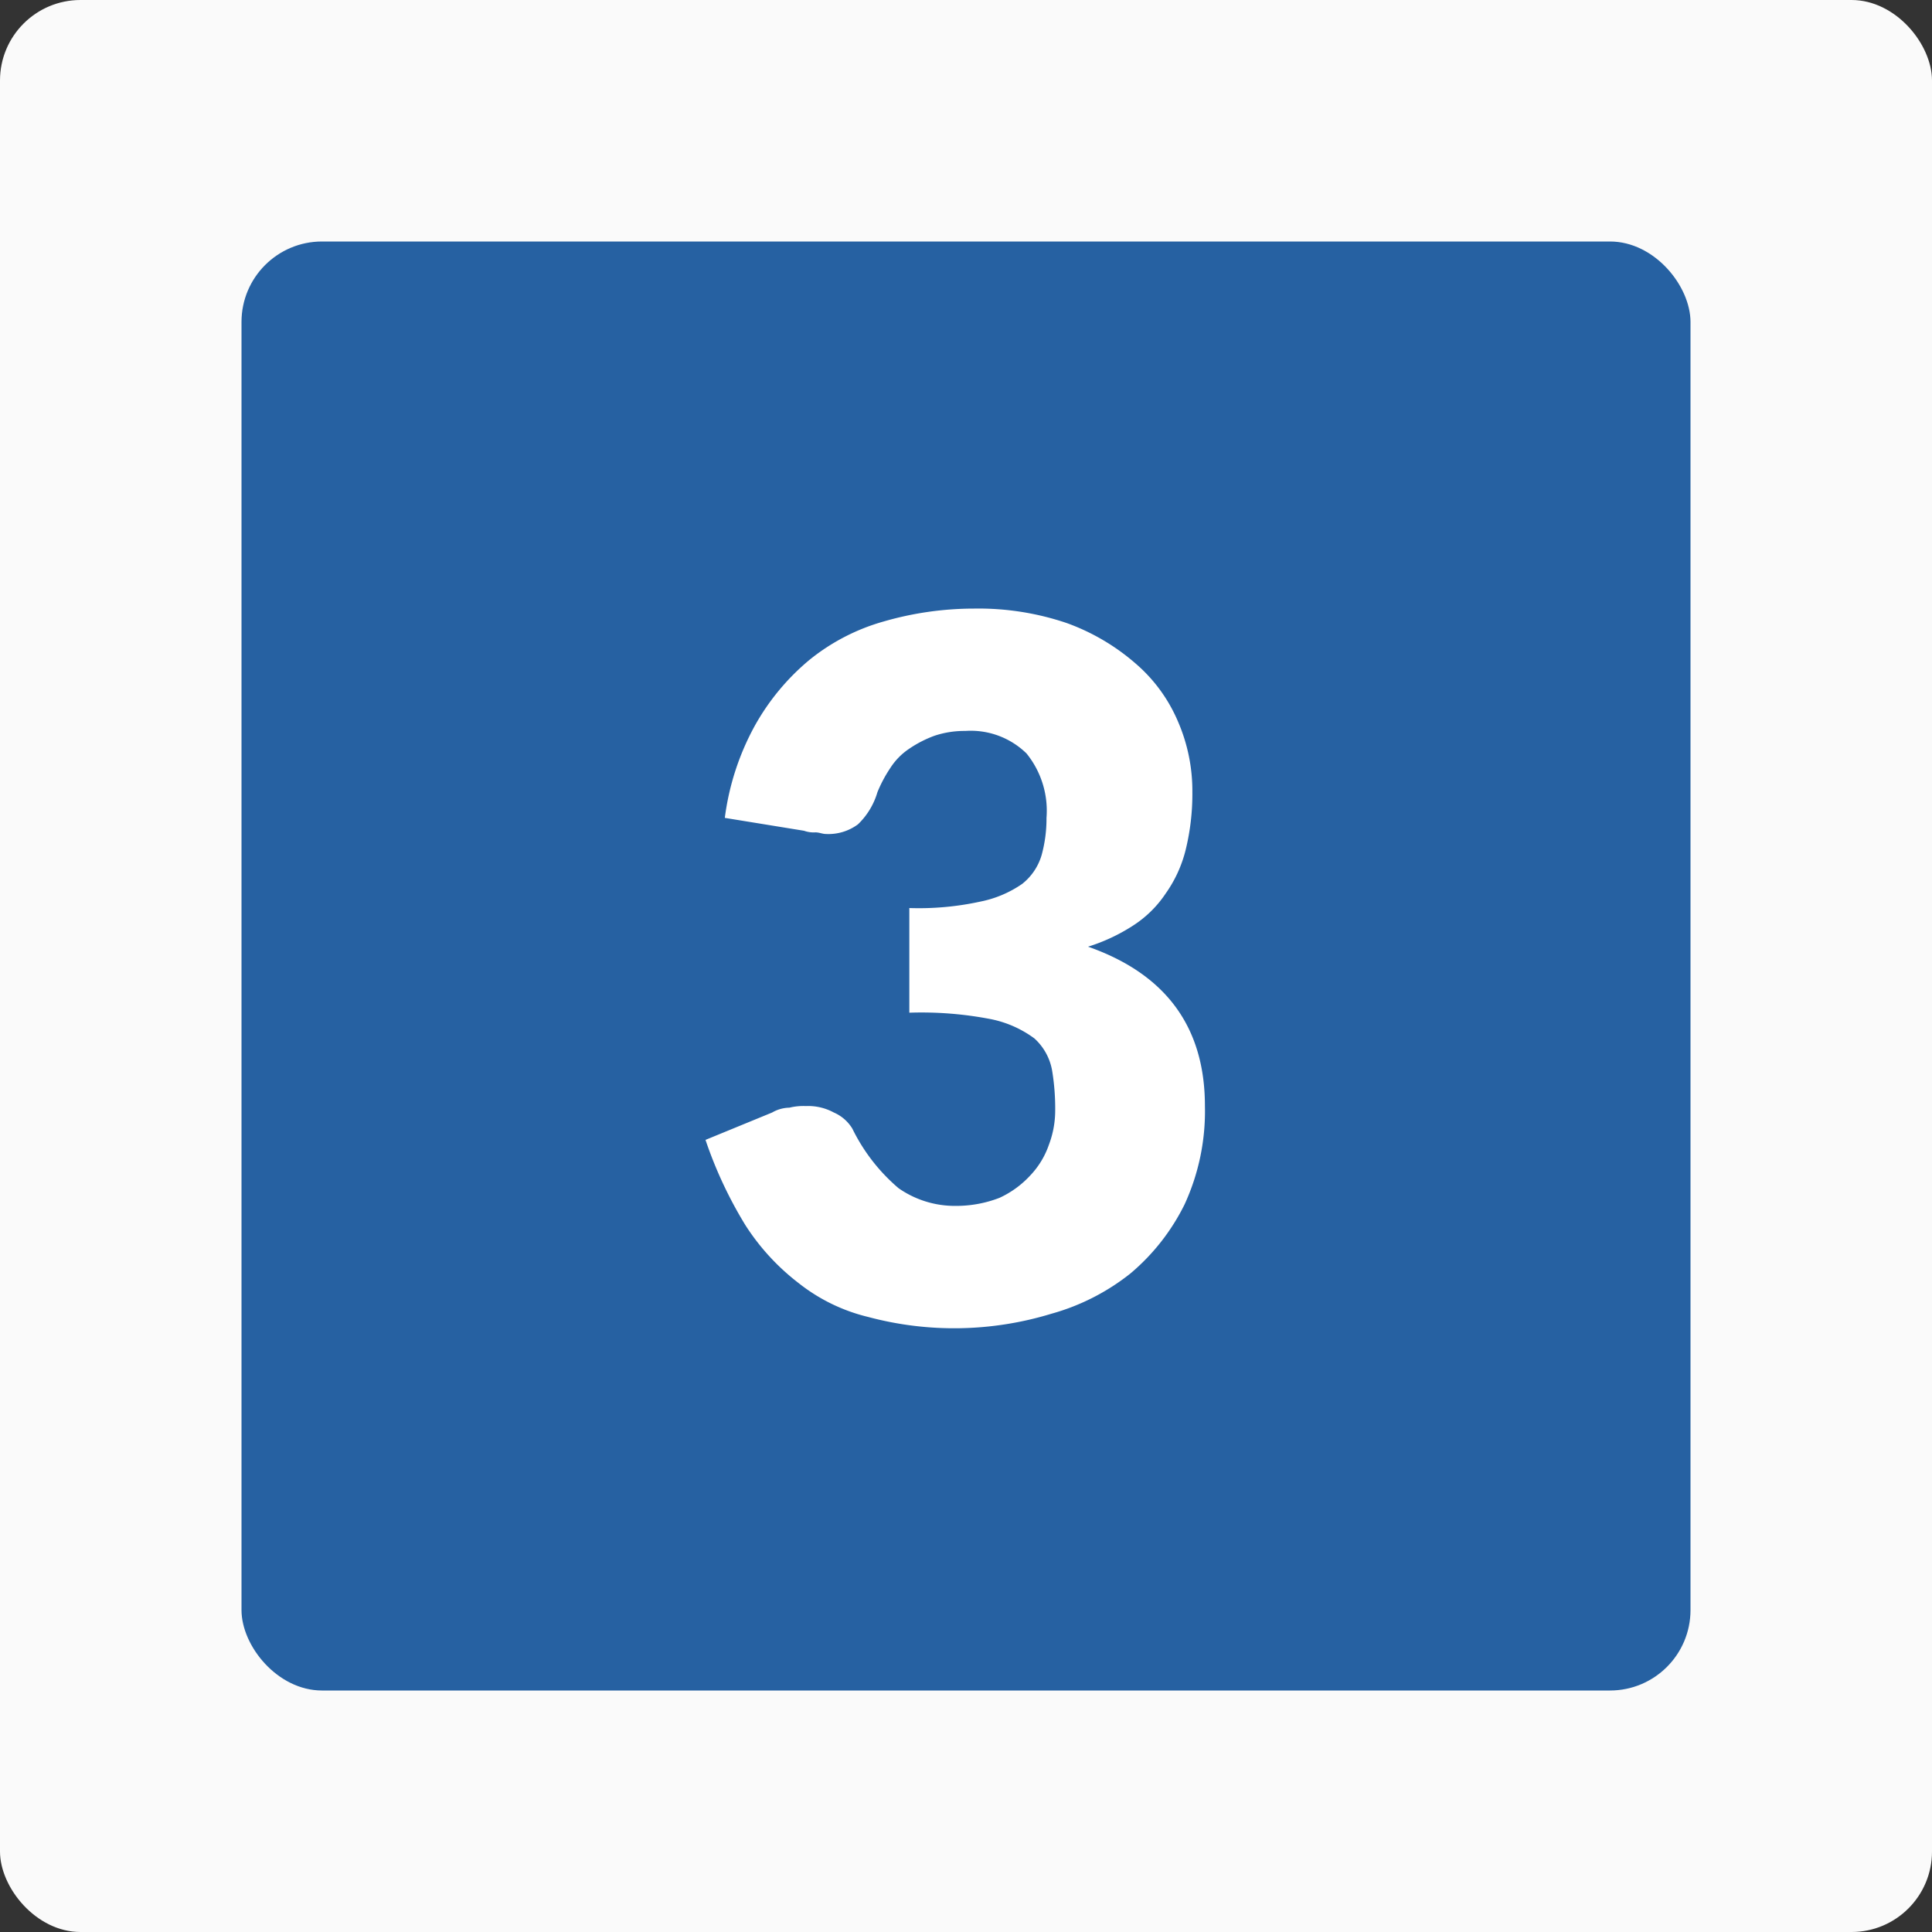
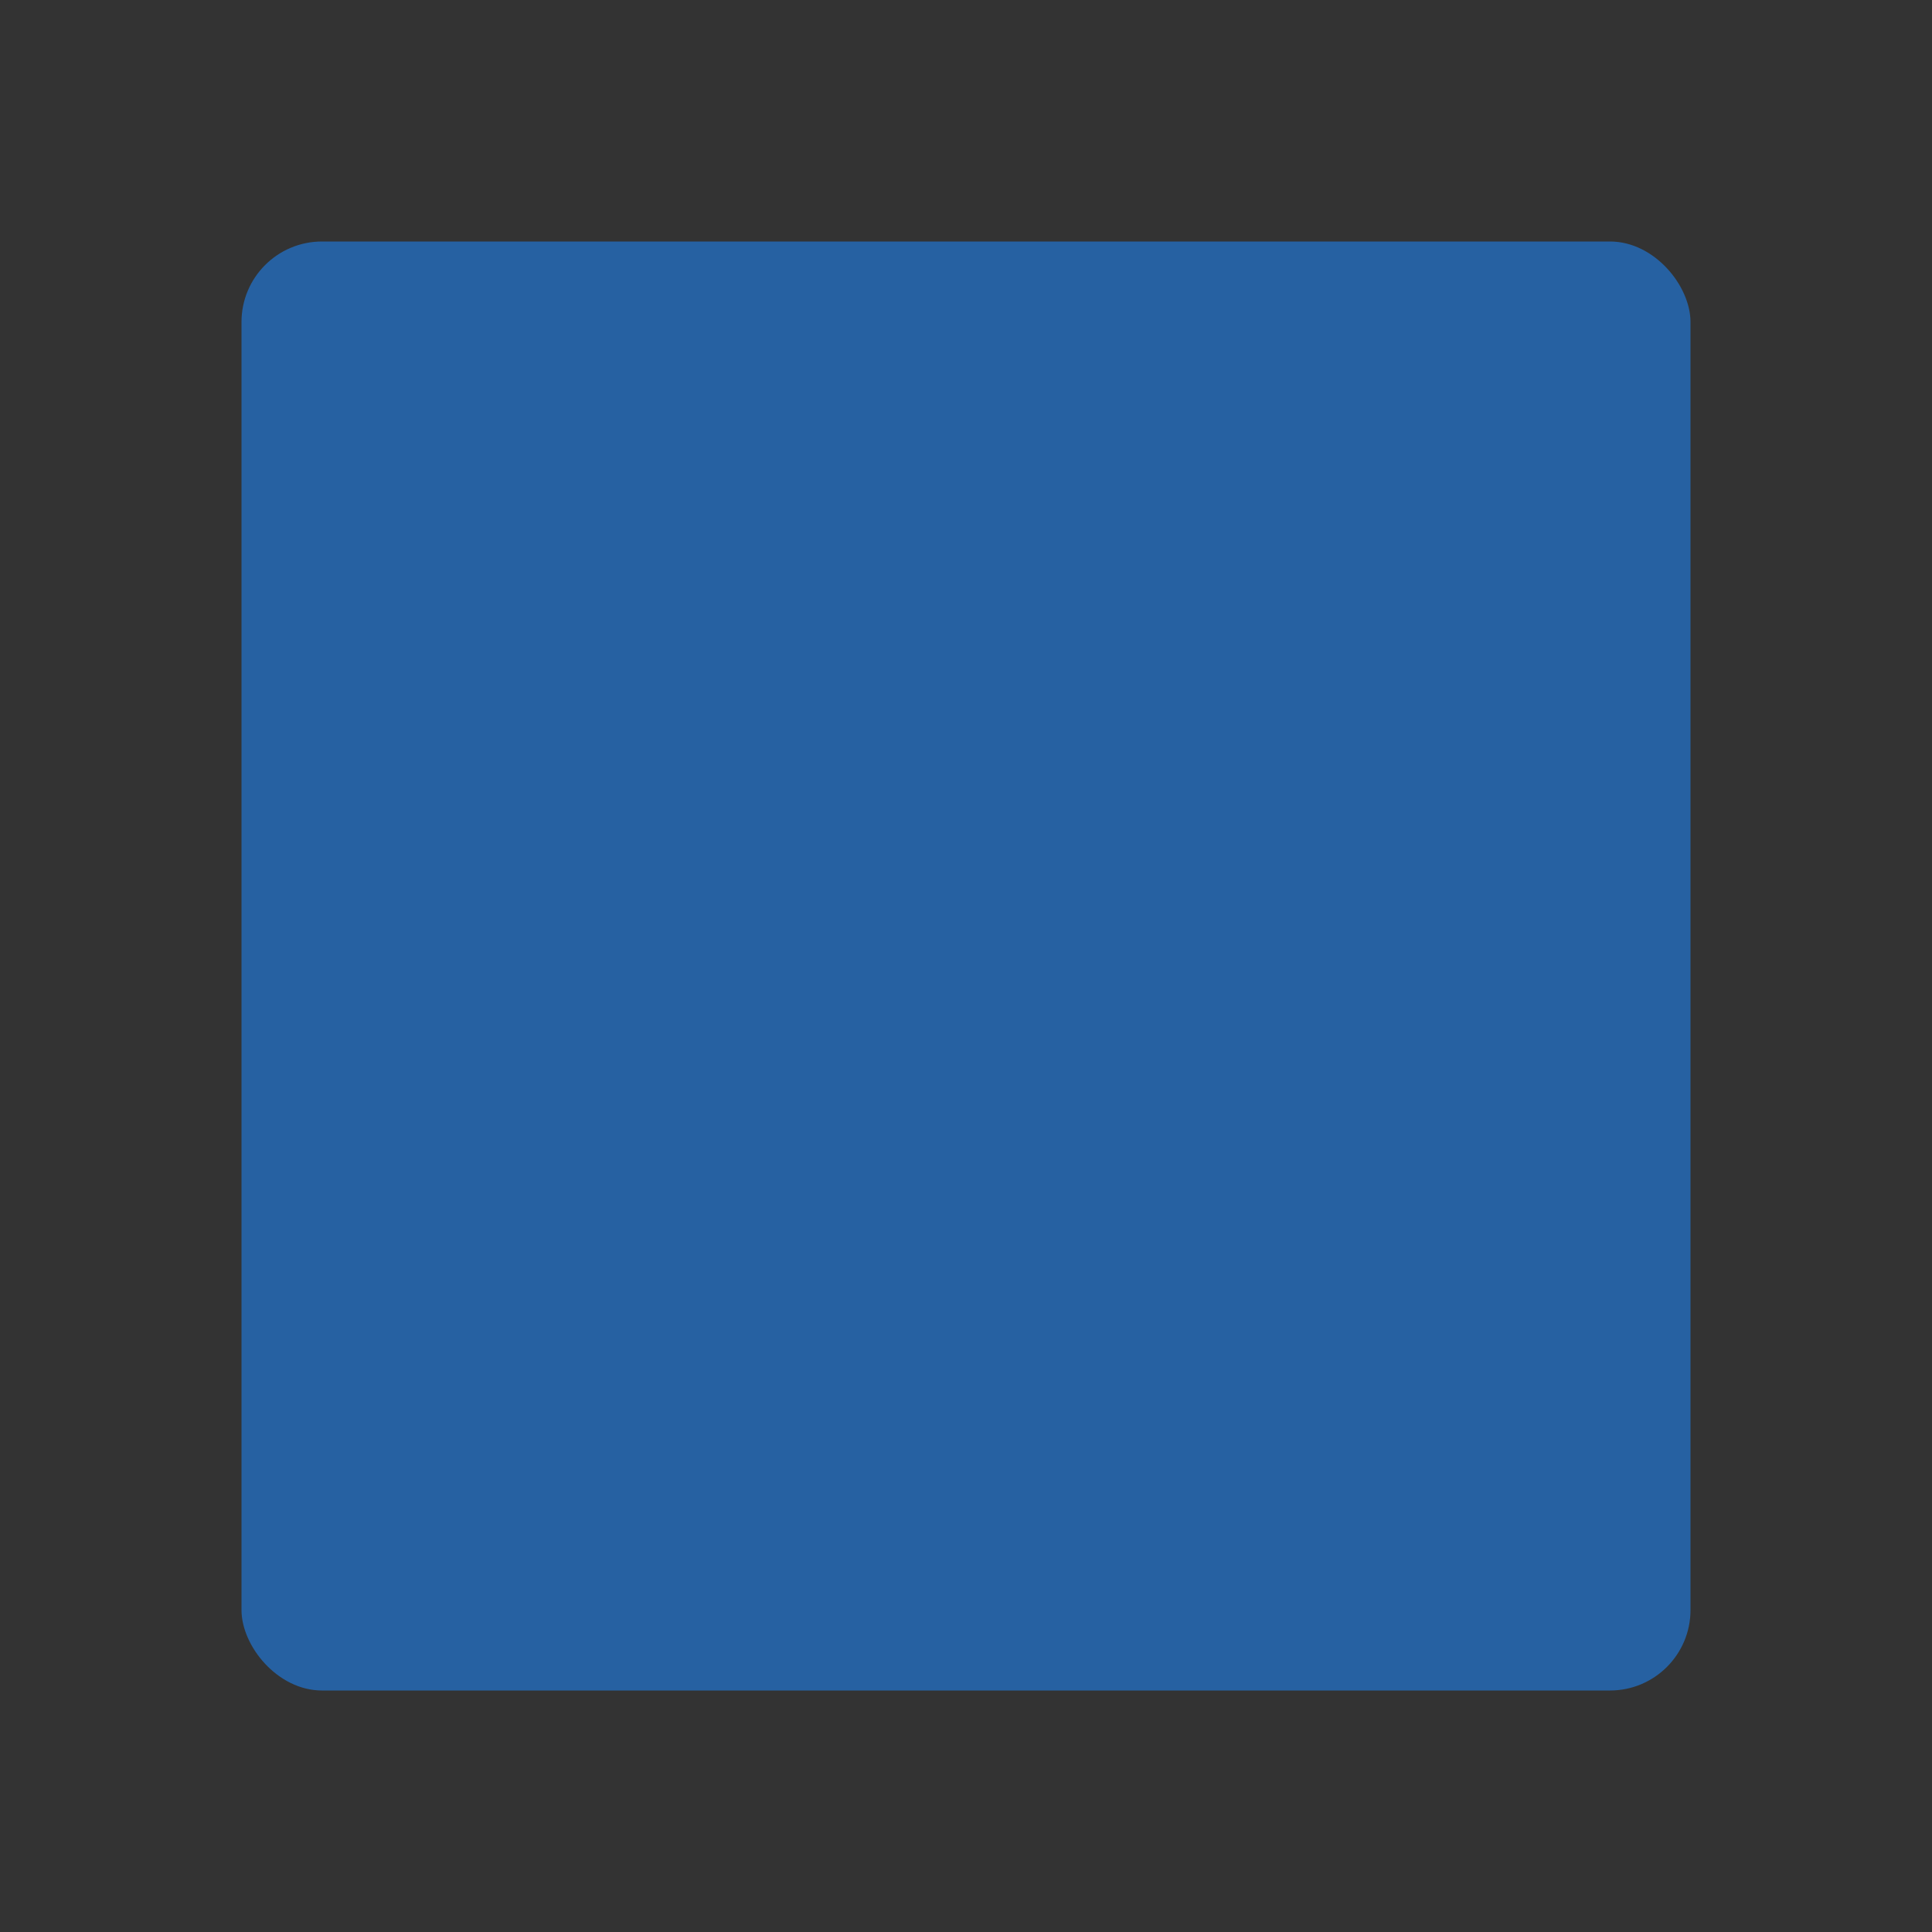
<svg xmlns="http://www.w3.org/2000/svg" data-name="3" width="120" height="120" viewBox="0 0 120 120">
  <rect x="0" y="0" width="120" height="120" fill="#333333" stroke="none" />
-   <rect width="120" height="120" rx="5" ry="5" fill="#fafafa" />
  <rect data-name="Rectangle 1336 copy" x="15" y="15" width="90" height="90" rx="5" ry="5" fill="#2661a2" />
-   <path data-name="3" d="M54.89 38.6a12.862 12.862 0 00-4.63 2.4 14.464 14.464 0 00-3.39 4.1 16.141 16.141 0 00-1.85 5.7l4.92.8a1.773 1.773 0 00.71.1c.23 0 .44.1.64.1a3.078 3.078 0 002-.6 4.529 4.529 0 001.21-2 8.414 8.414 0 01.8-1.5 4.1 4.1 0 011.18-1.2 7.15 7.15 0 011.56-.8 5.858 5.858 0 011.92-.3 4.95 4.95 0 013.8 1.4 5.655 5.655 0 011.24 4 8.524 8.524 0 01-.3 2.3 3.553 3.553 0 01-1.21 1.8 6.936 6.936 0 01-2.6 1.1 17.892 17.892 0 01-4.41.4v6.5a22.612 22.612 0 015.06.4 6.8 6.8 0 012.71 1.2 3.512 3.512 0 011.1 2 14.453 14.453 0 01.19 2.5 6 6 0 01-.39 2.1A5.238 5.238 0 0164 73a6.033 6.033 0 01-1.92 1.4 7.455 7.455 0 01-2.72.5 6.1 6.1 0 01-3.55-1.1 11.447 11.447 0 01-2.87-3.7 2.515 2.515 0 00-1.15-1 3.327 3.327 0 00-1.73-.4 3.639 3.639 0 00-1.03.1 2.2 2.2 0 00-1.07.3l-4.14 1.7a26.069 26.069 0 002.48 5.3 14.168 14.168 0 003.31 3.6 11.164 11.164 0 004.32 2.1 20.654 20.654 0 0011.37-.2 13.83 13.83 0 004.91-2.5 13.283 13.283 0 003.37-4.3 13.843 13.843 0 001.26-6.1q0-7.35-7.26-9.9a11.311 11.311 0 002.78-1.3 6.94 6.94 0 002.04-2 8 8 0 001.24-2.7 14.573 14.573 0 00.42-3.6 10.824 10.824 0 00-.9-4.4 9.783 9.783 0 00-2.64-3.6 13.468 13.468 0 00-4.26-2.5 17.072 17.072 0 00-5.76-.9 20.219 20.219 0 00-5.61.8z" fill="#fff" fill-rule="evenodd" />
</svg>